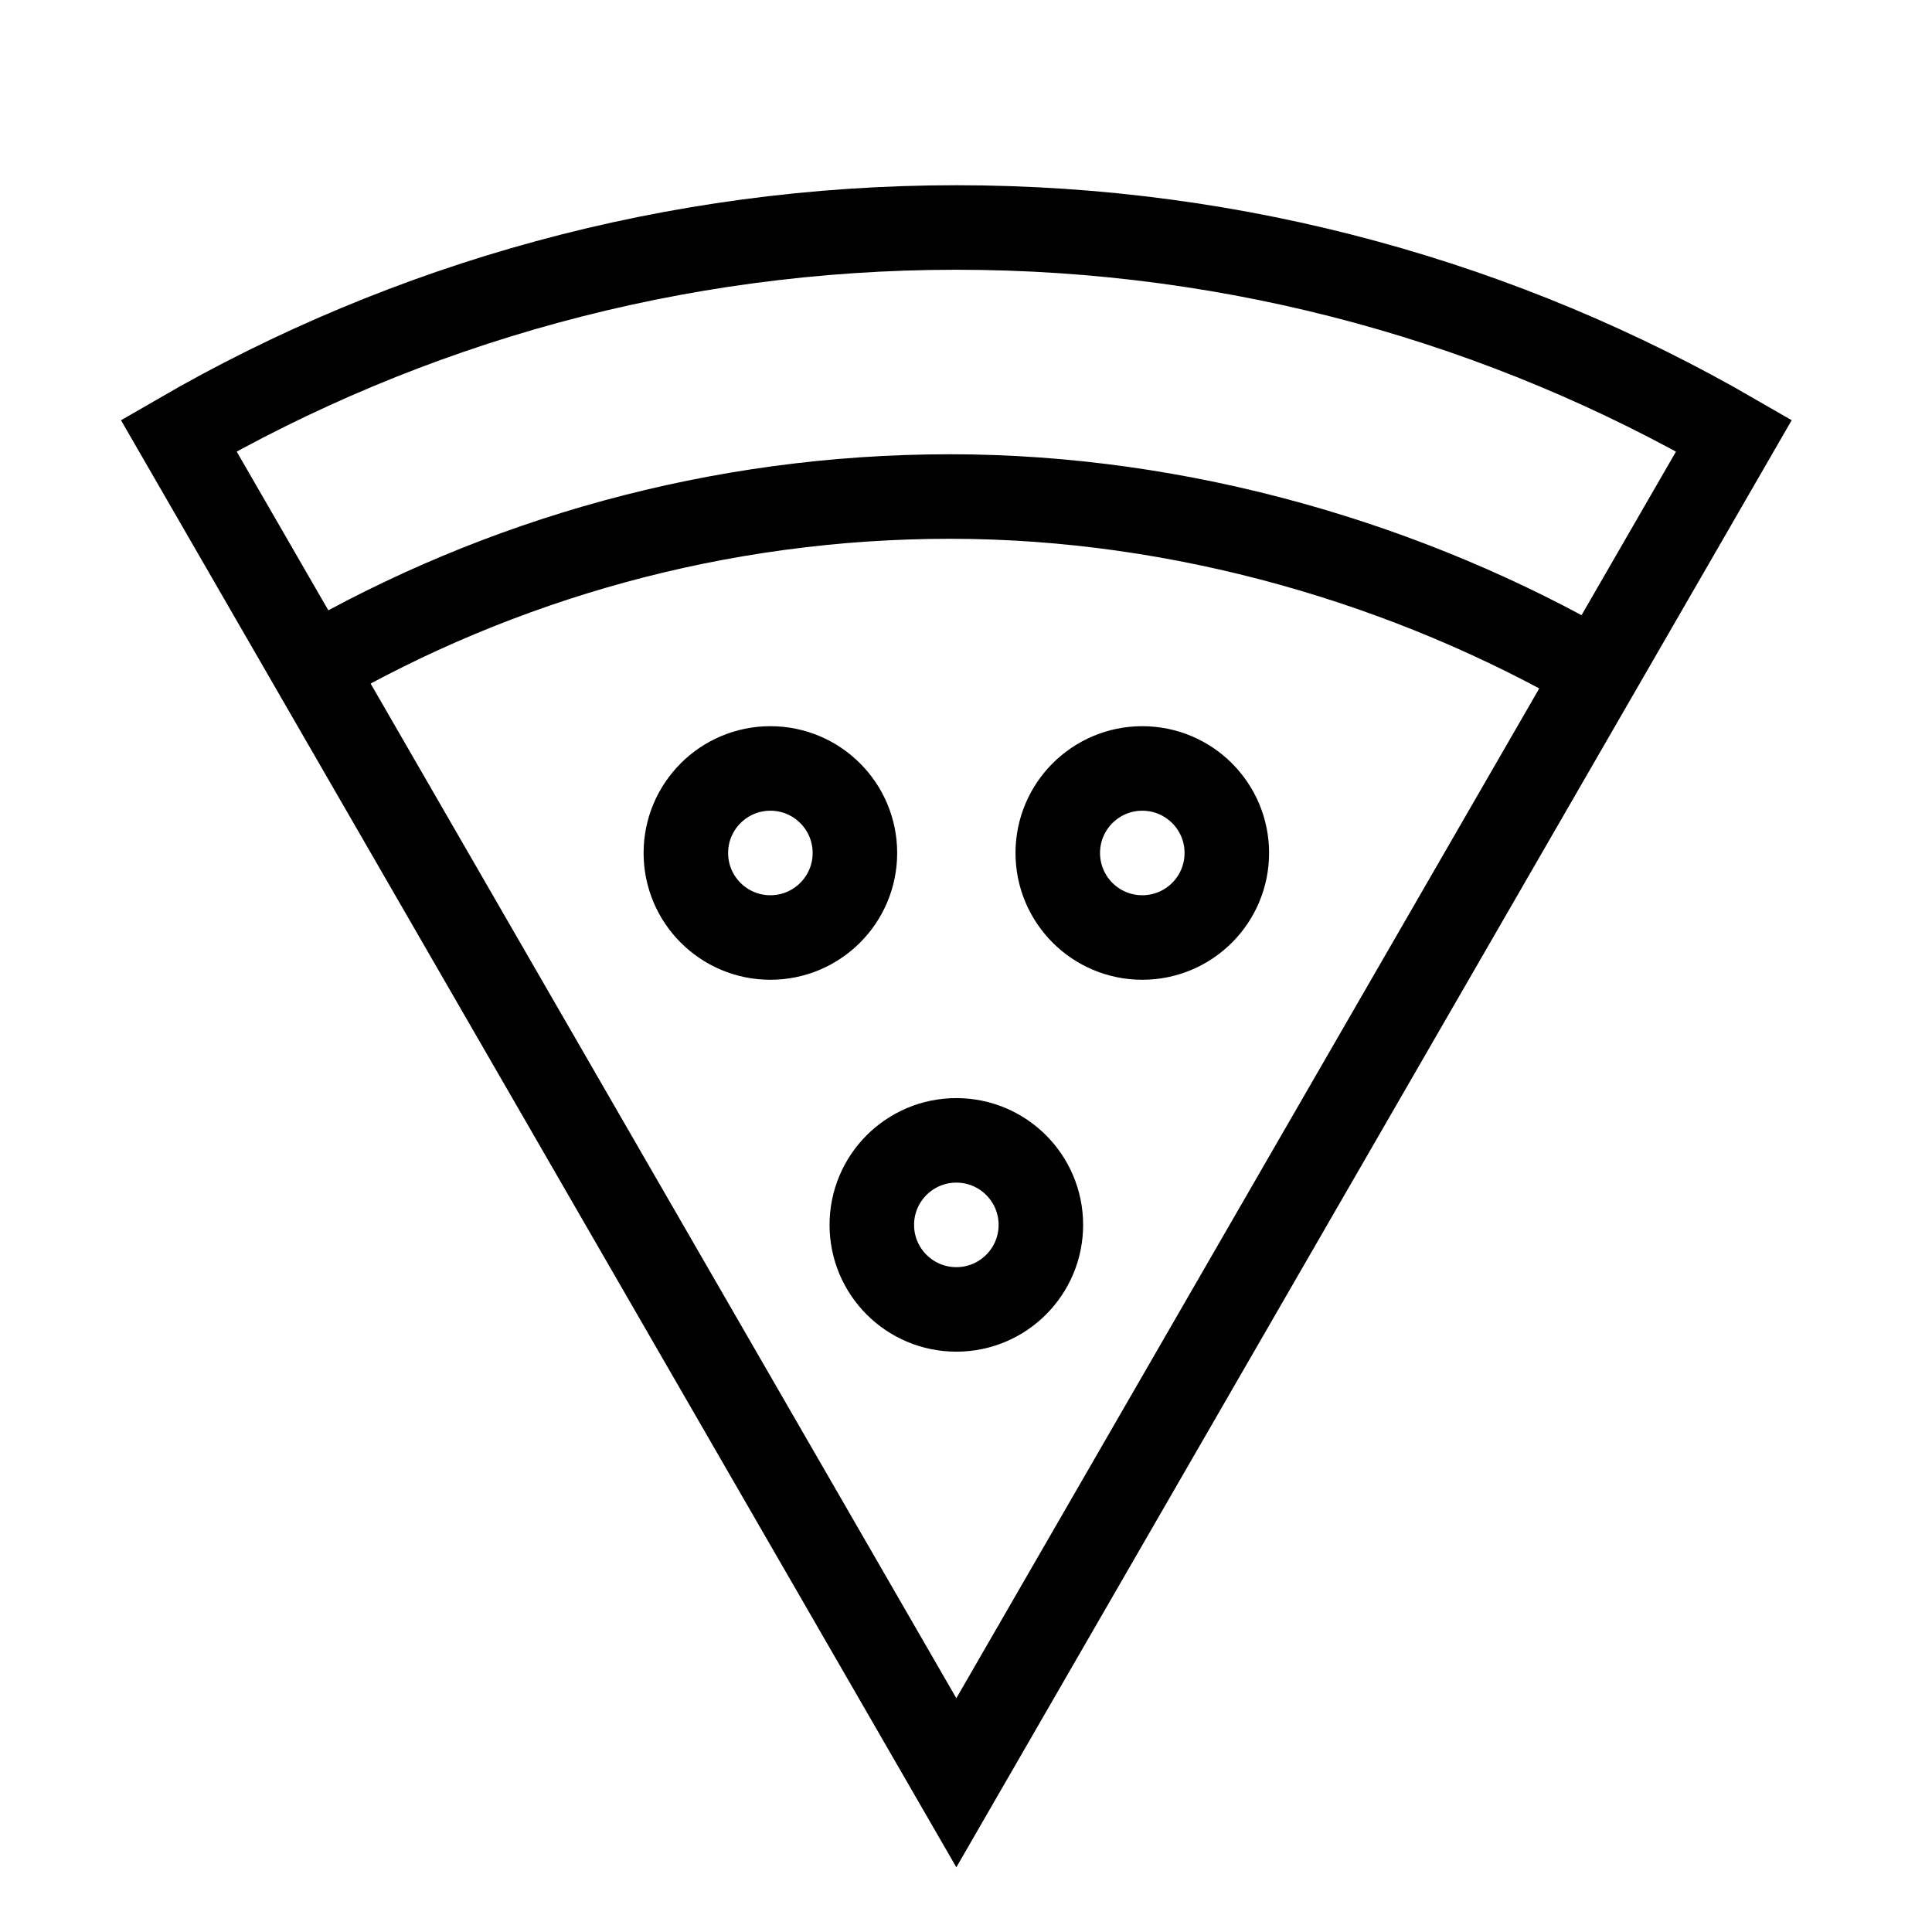
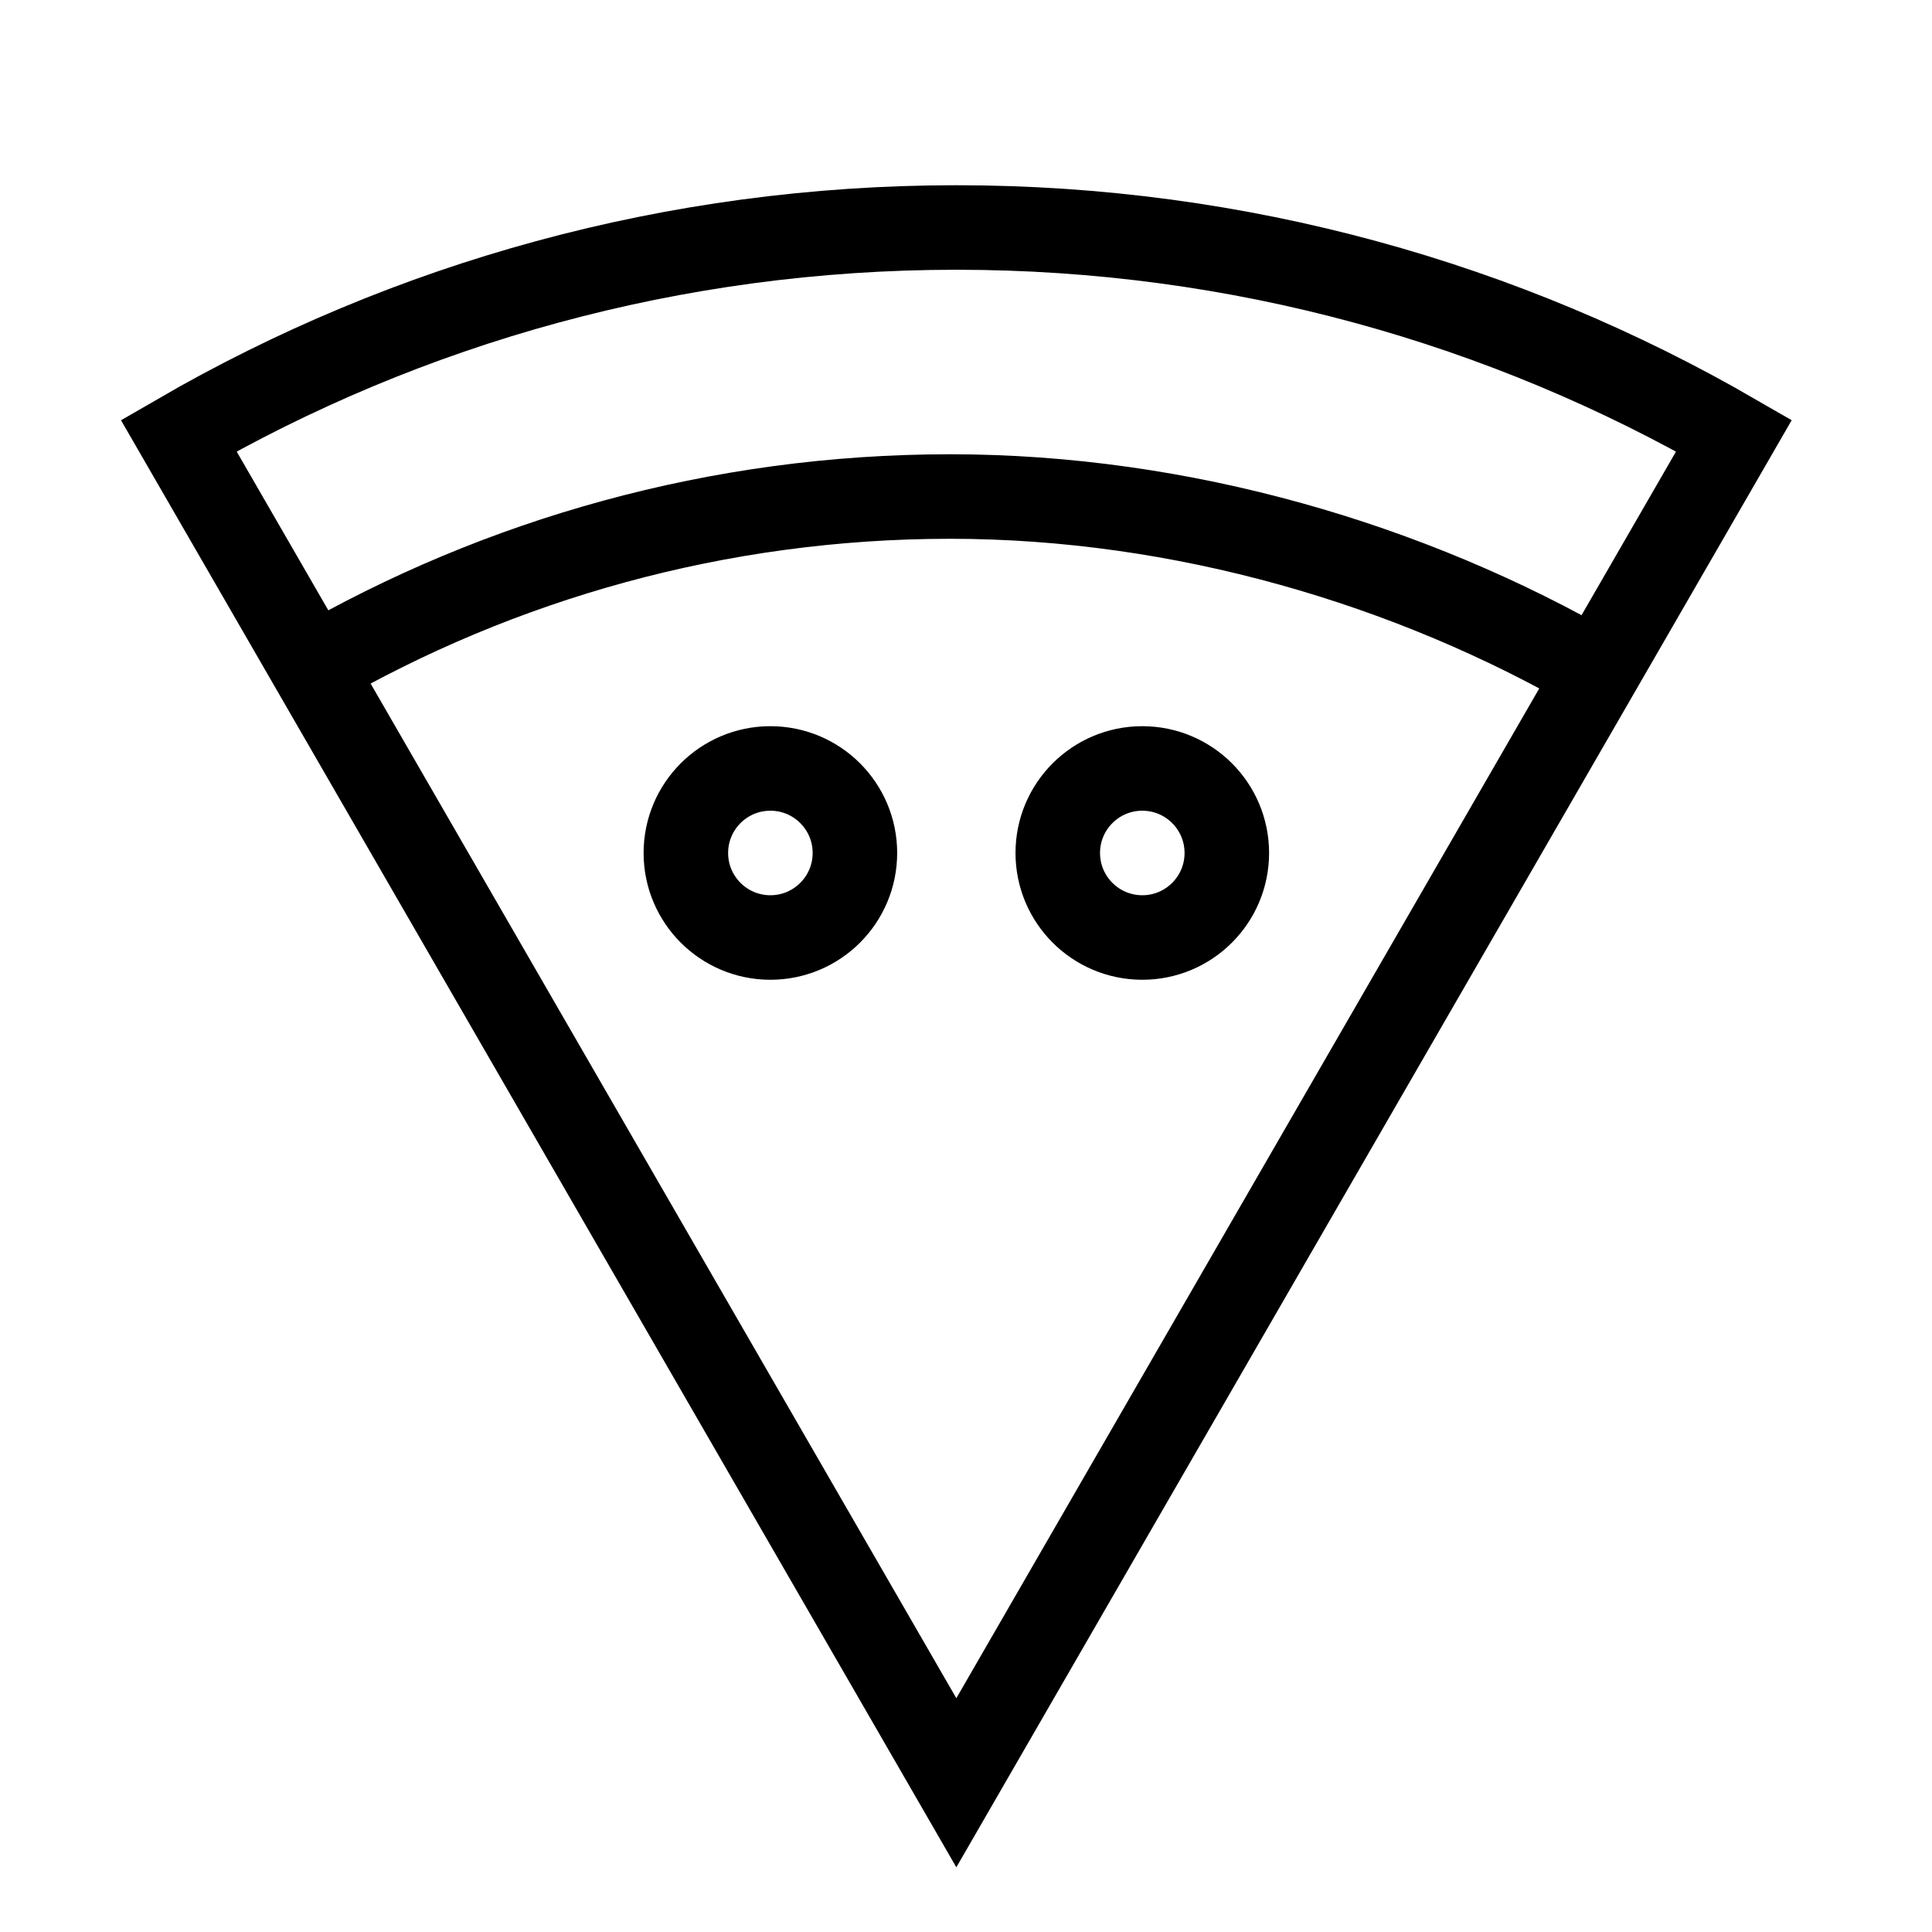
<svg xmlns="http://www.w3.org/2000/svg" id="Lager_1" data-name="Lager 1" viewBox="0 0 40 40" width="40" height="40">
  <defs>
    <style>
      .cls-1 {
        fill: none;
        stroke: #000;
        stroke-miterlimit: 10;
        stroke-width: 1.75px;
      }
    </style>
  </defs>
  <g id="Pizza">
    <path class="cls-1" d="M35.9,9.02c-4.74-2.74-10.24-4.31-16.1-4.31S8.43,6.28,3.7,9.02l16.1,27.89L35.9,9.02Z" />
    <path class="cls-1" d="M6.47,13.82c3.87-2.24,8.4-3.54,13.2-3.54s9.53,1.4,13.4,3.64" />
    <circle class="cls-1" cx="15.95" cy="17.66" r="1.75" />
    <circle class="cls-1" cx="23.65" cy="17.66" r="1.75" />
-     <circle class="cls-1" cx="19.8" cy="25.36" r="1.75" />
  </g>
</svg>